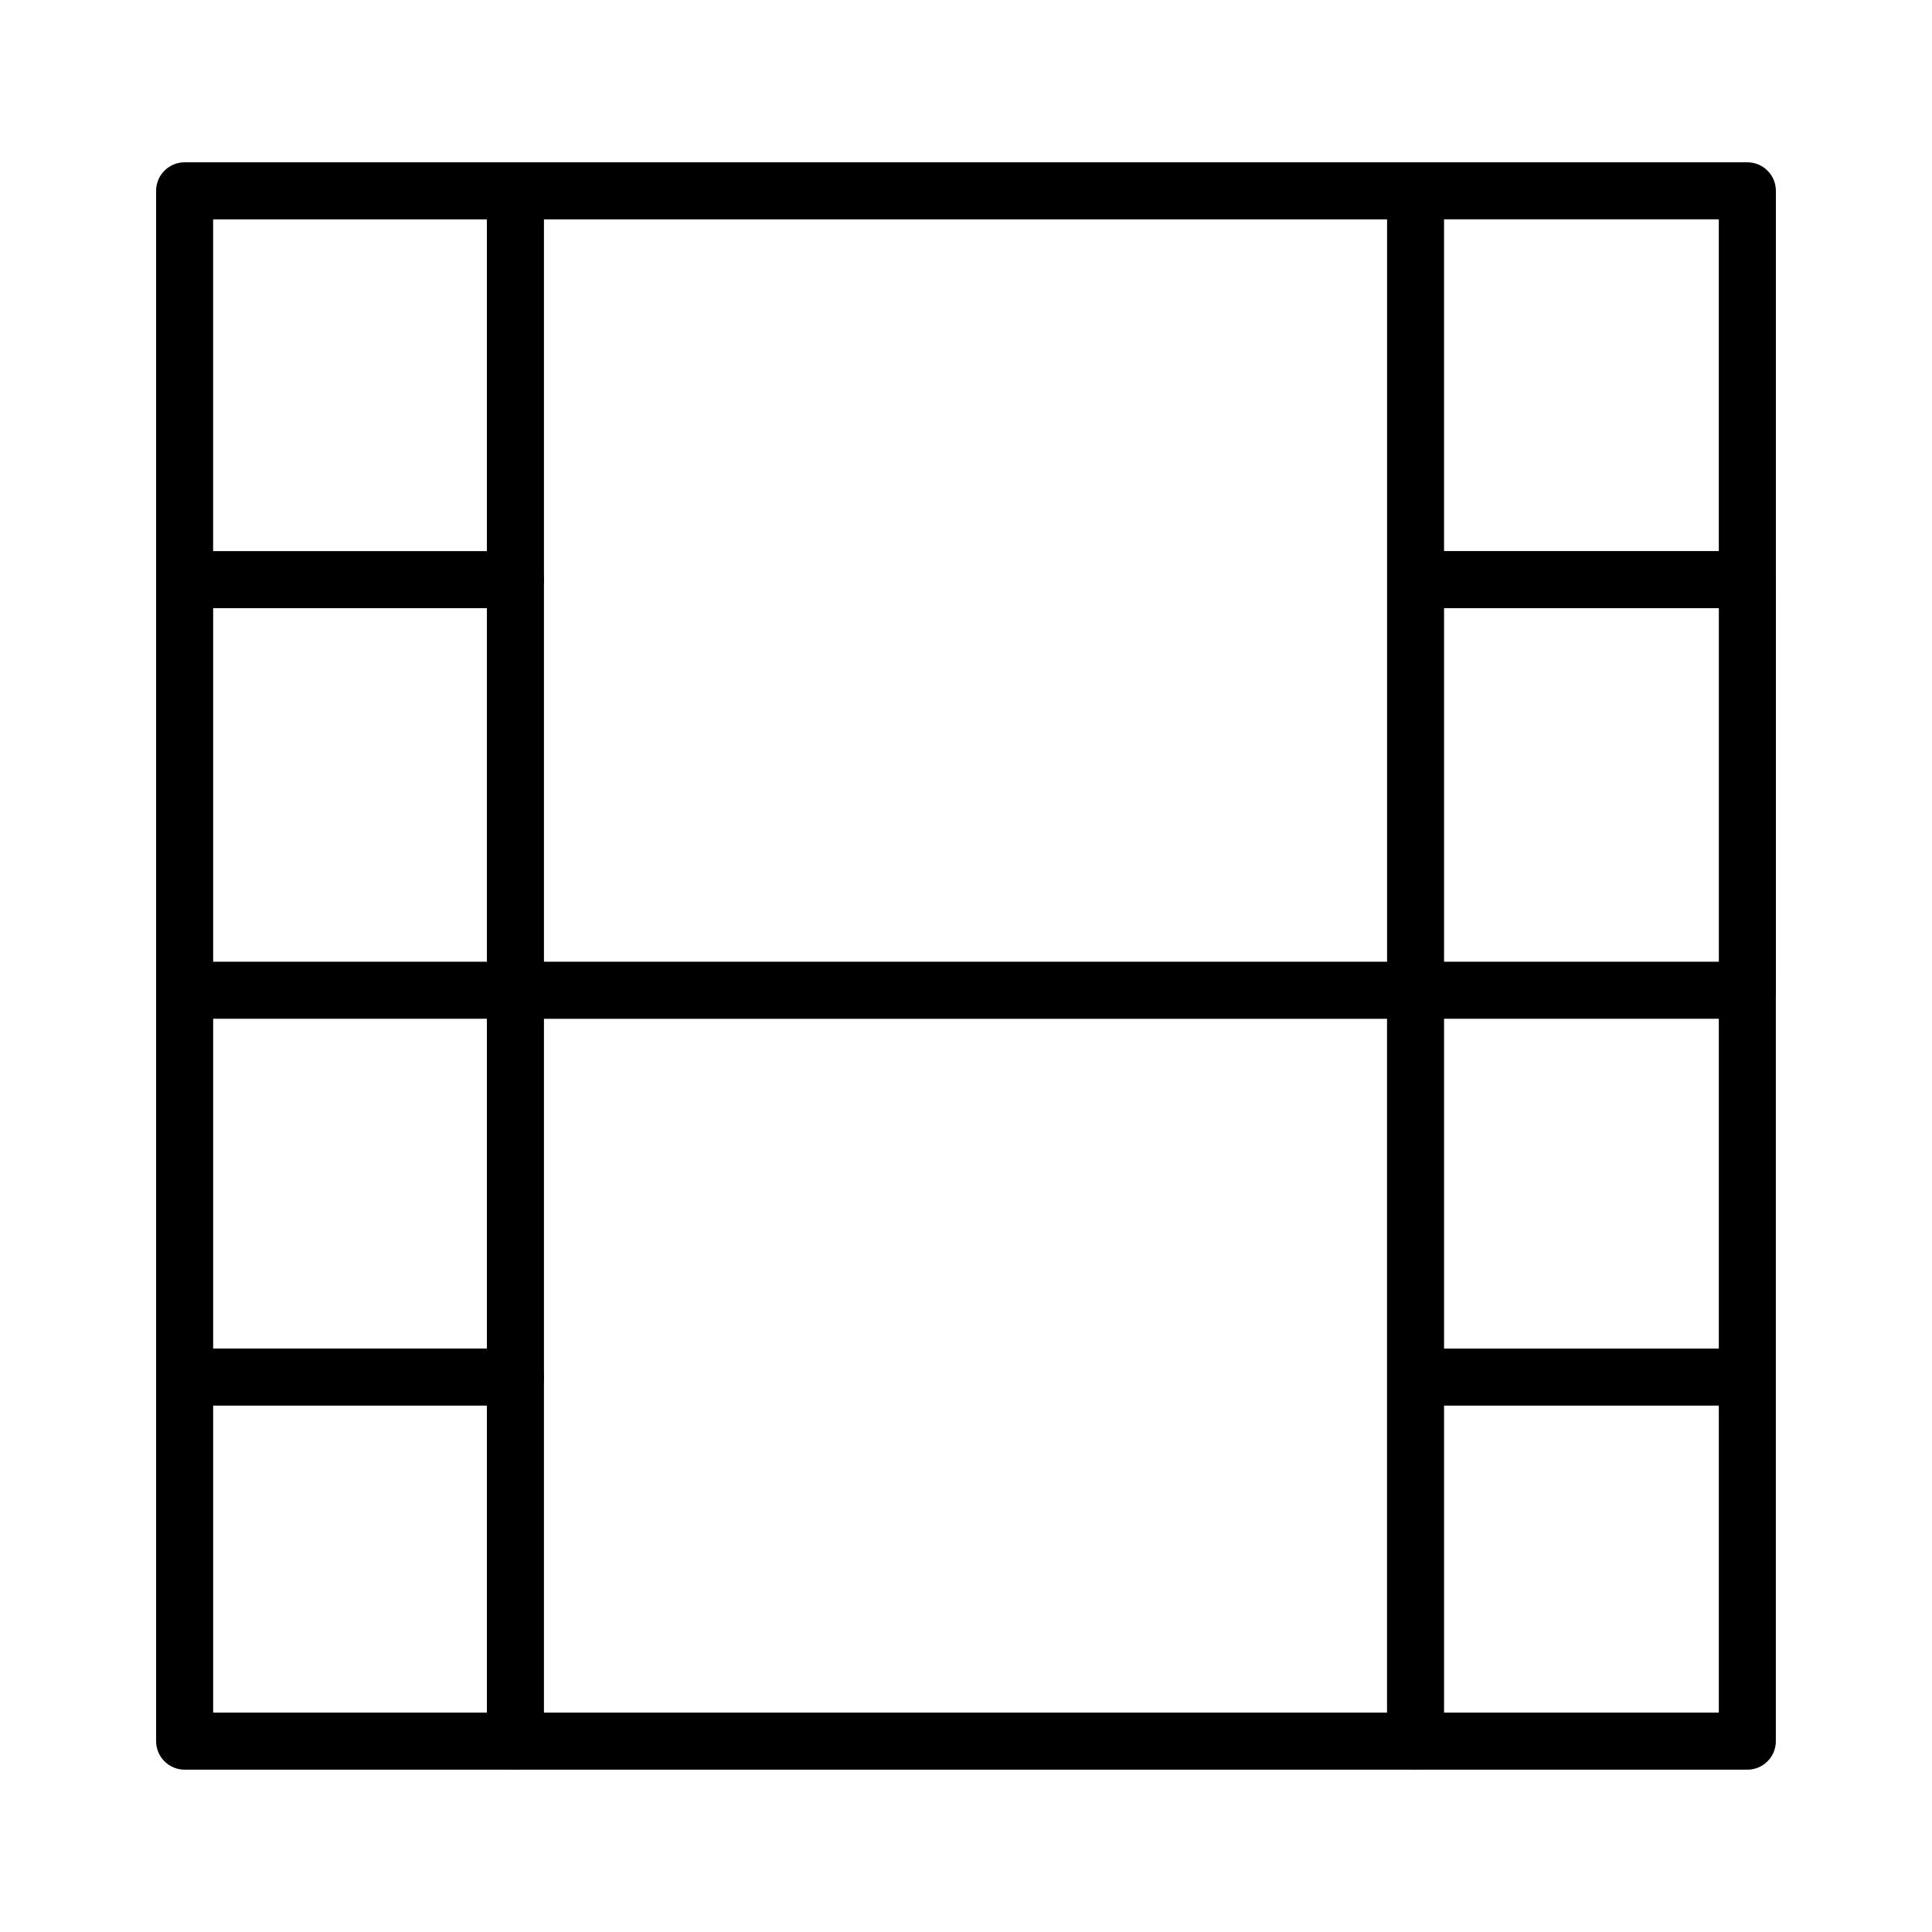
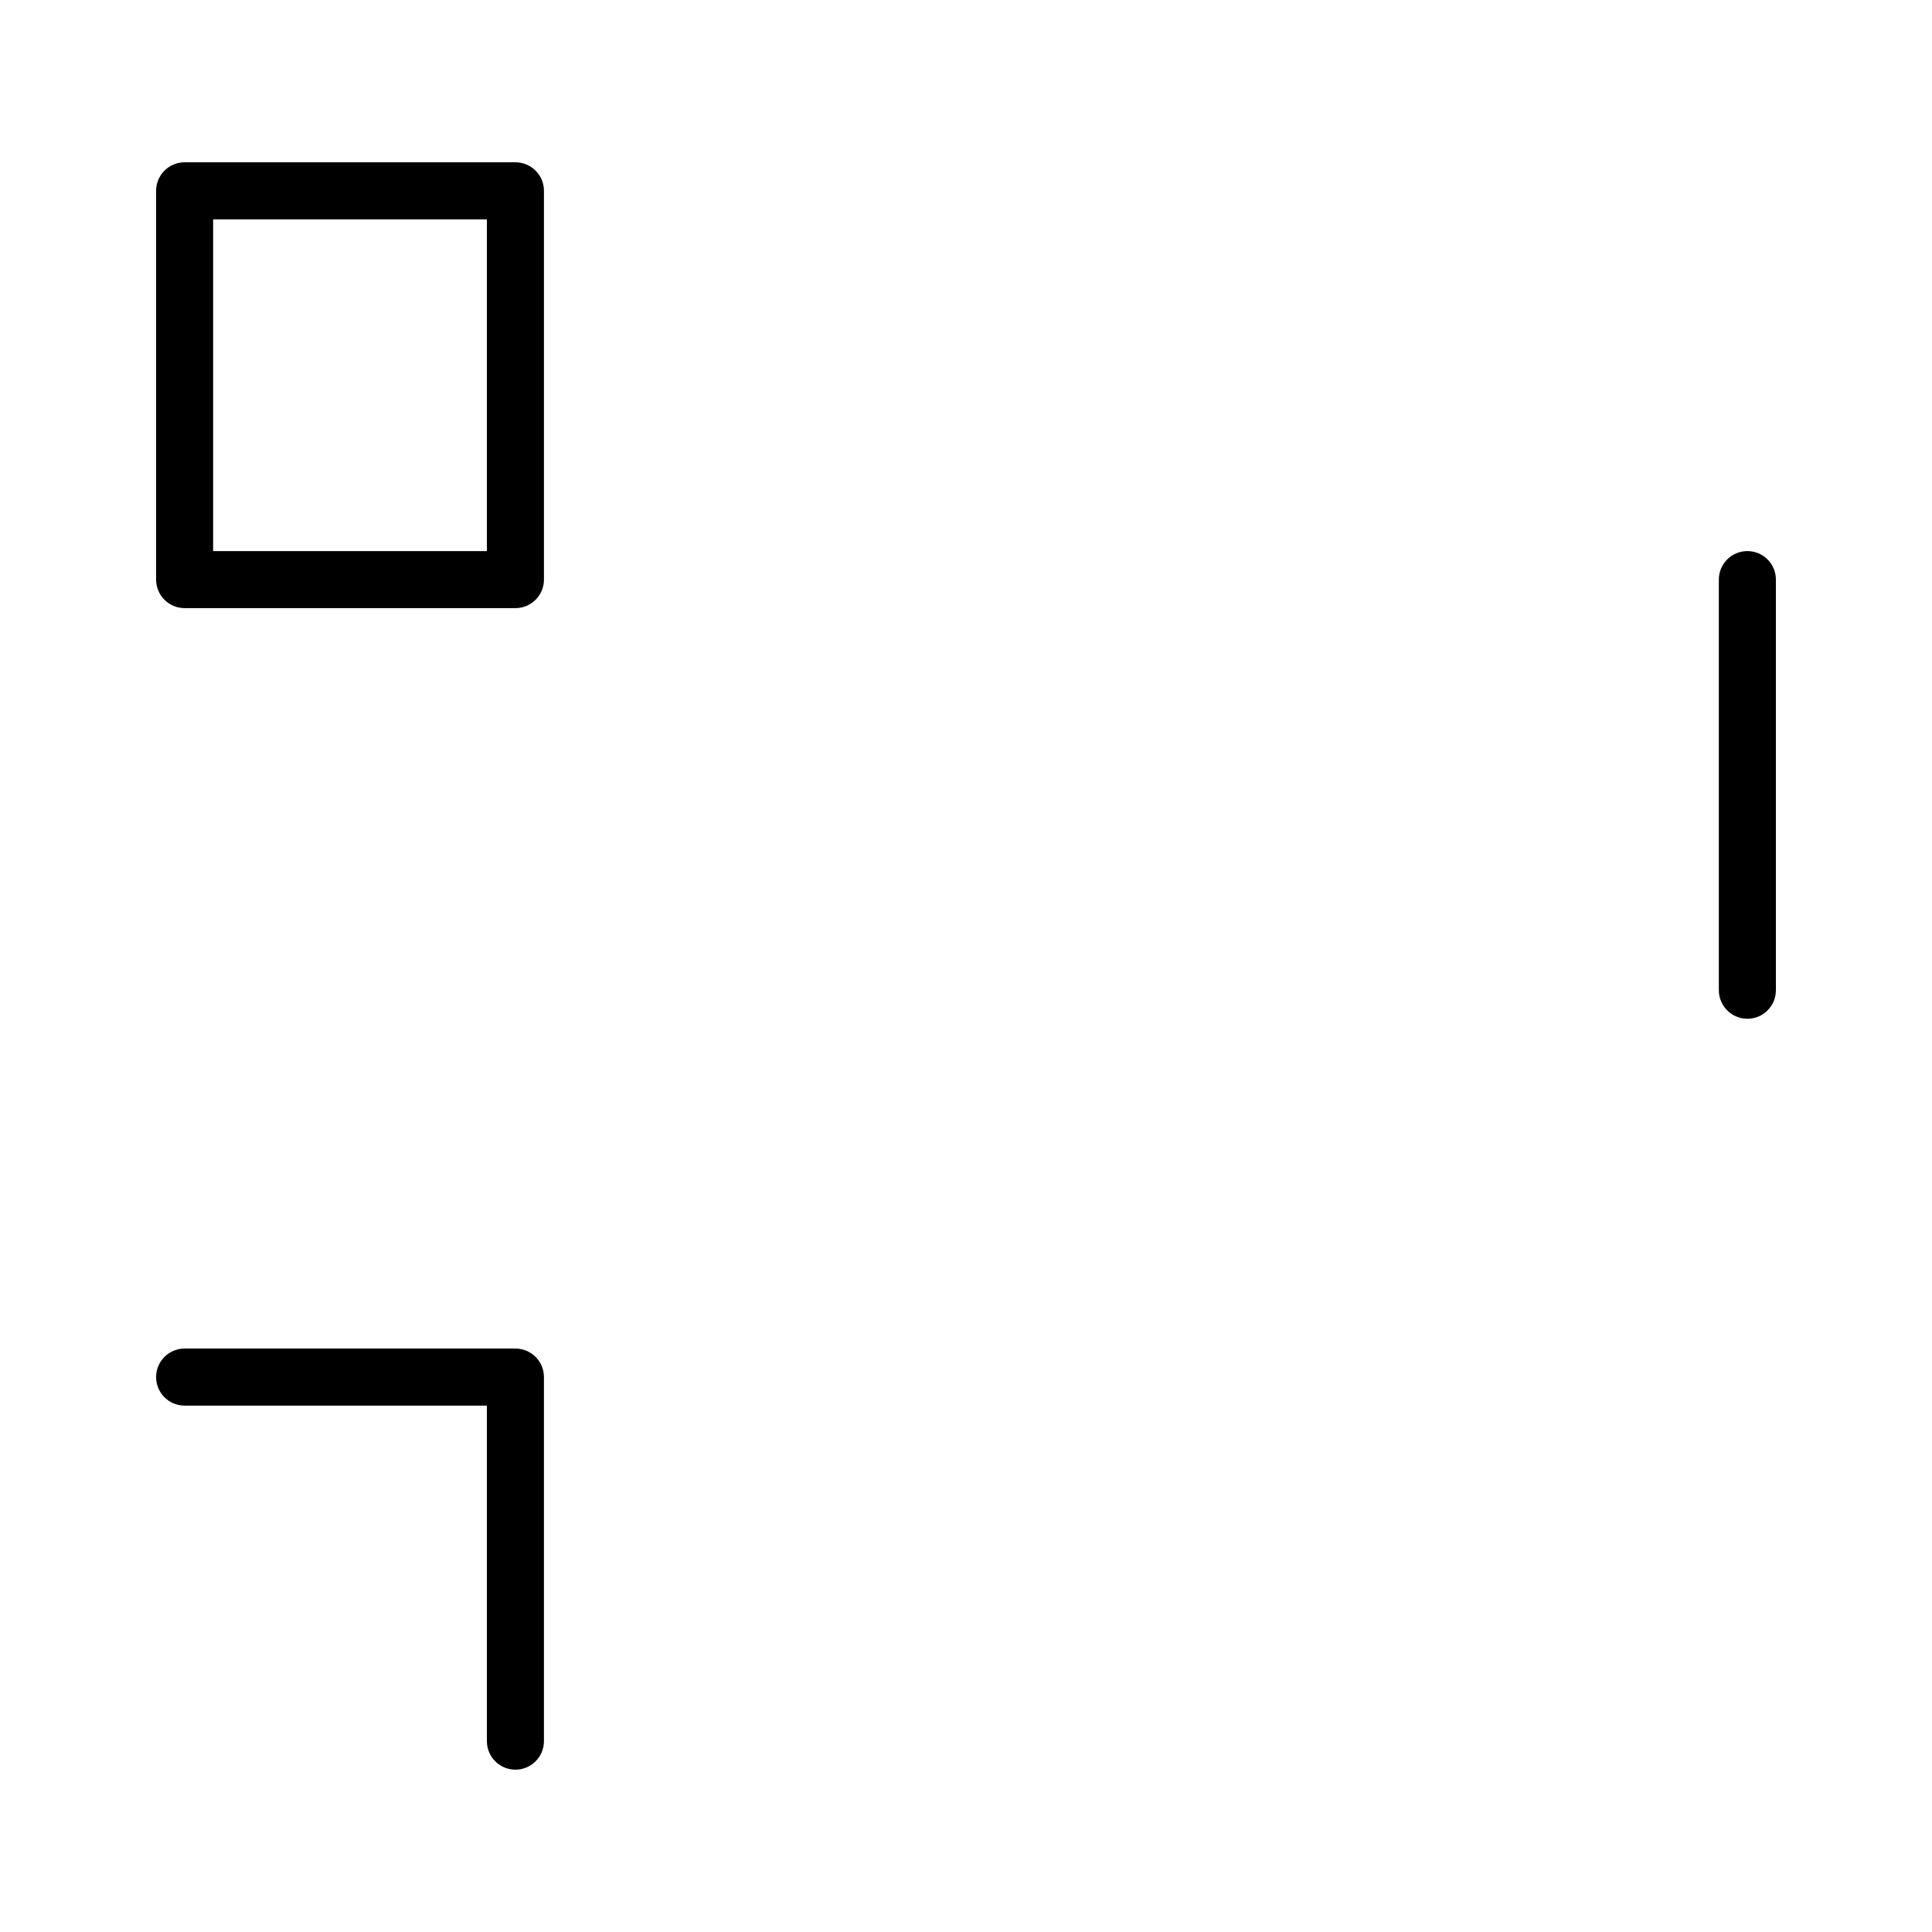
<svg xmlns="http://www.w3.org/2000/svg" fill="#000000" width="800px" height="800px" version="1.1" viewBox="144 144 512 512">
  <g>
-     <path d="m280.59 516.5c-4.172 0-7.559-3.379-7.559-7.559v-102.52c0-4.18 3.387-7.559 7.559-7.559h231v-204.29c0-4.176 3.387-7.559 7.559-7.559h87.918c4.172 0 7.559 3.379 7.559 7.559v103.03c0 4.176-3.387 7.559-7.559 7.559h-80.375v101.27c0 4.172-3.387 7.559-7.559 7.559h-230.98v94.969c0 4.172-3.387 7.551-7.559 7.551zm246.1-226.46h72.812v-87.914h-72.812z" />
-     <path d="m607.07 612.98h-87.934c-4.172 0-7.559-3.387-7.559-7.559v-199c0-4.18 3.387-7.559 7.559-7.559h87.922c4.172 0 7.559 3.379 7.559 7.559v199c0.012 4.176-3.375 7.559-7.547 7.559zm-80.379-15.113h72.812v-81.367h-72.812zm0-96.48h72.812v-87.41h-72.812z" />
    <path d="m607.07 413.98c-4.172 0-7.559-3.387-7.559-7.559v-108.82c0-4.176 3.387-7.559 7.559-7.559s7.559 3.379 7.559 7.559v108.83c0 4.172-3.387 7.555-7.559 7.555z" />
    <path d="m280.59 305.16h-87.66c-4.172 0-7.559-3.379-7.559-7.559v-103.03c0-4.176 3.387-7.559 7.559-7.559h87.664c4.172 0 7.559 3.379 7.559 7.559v103.03c-0.004 4.18-3.391 7.559-7.562 7.559zm-80.109-15.113h72.547v-87.914h-72.547z" />
-     <path d="m519.14 612.98h-326.21c-4.172 0-7.559-3.387-7.559-7.559v-307.83c0-4.176 3.387-7.559 7.559-7.559 4.172 0 7.559 3.379 7.559 7.559v300.28h318.66c4.172 0 7.559 3.375 7.559 7.559-0.012 4.168-3.383 7.551-7.566 7.551z" />
    <path d="m280.59 612.98c-4.172 0-7.559-3.387-7.559-7.559v-88.922h-80.102c-4.172 0-7.559-3.379-7.559-7.559 0-4.176 3.387-7.559 7.559-7.559h87.664c4.172 0 7.559 3.379 7.559 7.559v96.48c-0.004 4.176-3.391 7.559-7.562 7.559z" />
-     <path d="m280.59 413.98h-87.66c-4.172 0-7.559-3.387-7.559-7.559 0-4.18 3.387-7.559 7.559-7.559h80.105v-101.27c0-4.176 3.387-7.559 7.559-7.559s7.559 3.379 7.559 7.559v108.83c-0.004 4.172-3.391 7.555-7.562 7.555z" />
-     <path d="m519.14 202.13h-238.55c-4.172 0-7.559-3.379-7.559-7.559 0-4.176 3.387-7.559 7.559-7.559h238.55c4.172 0 7.559 3.379 7.559 7.559 0 4.176-3.383 7.559-7.566 7.559z" />
  </g>
</svg>